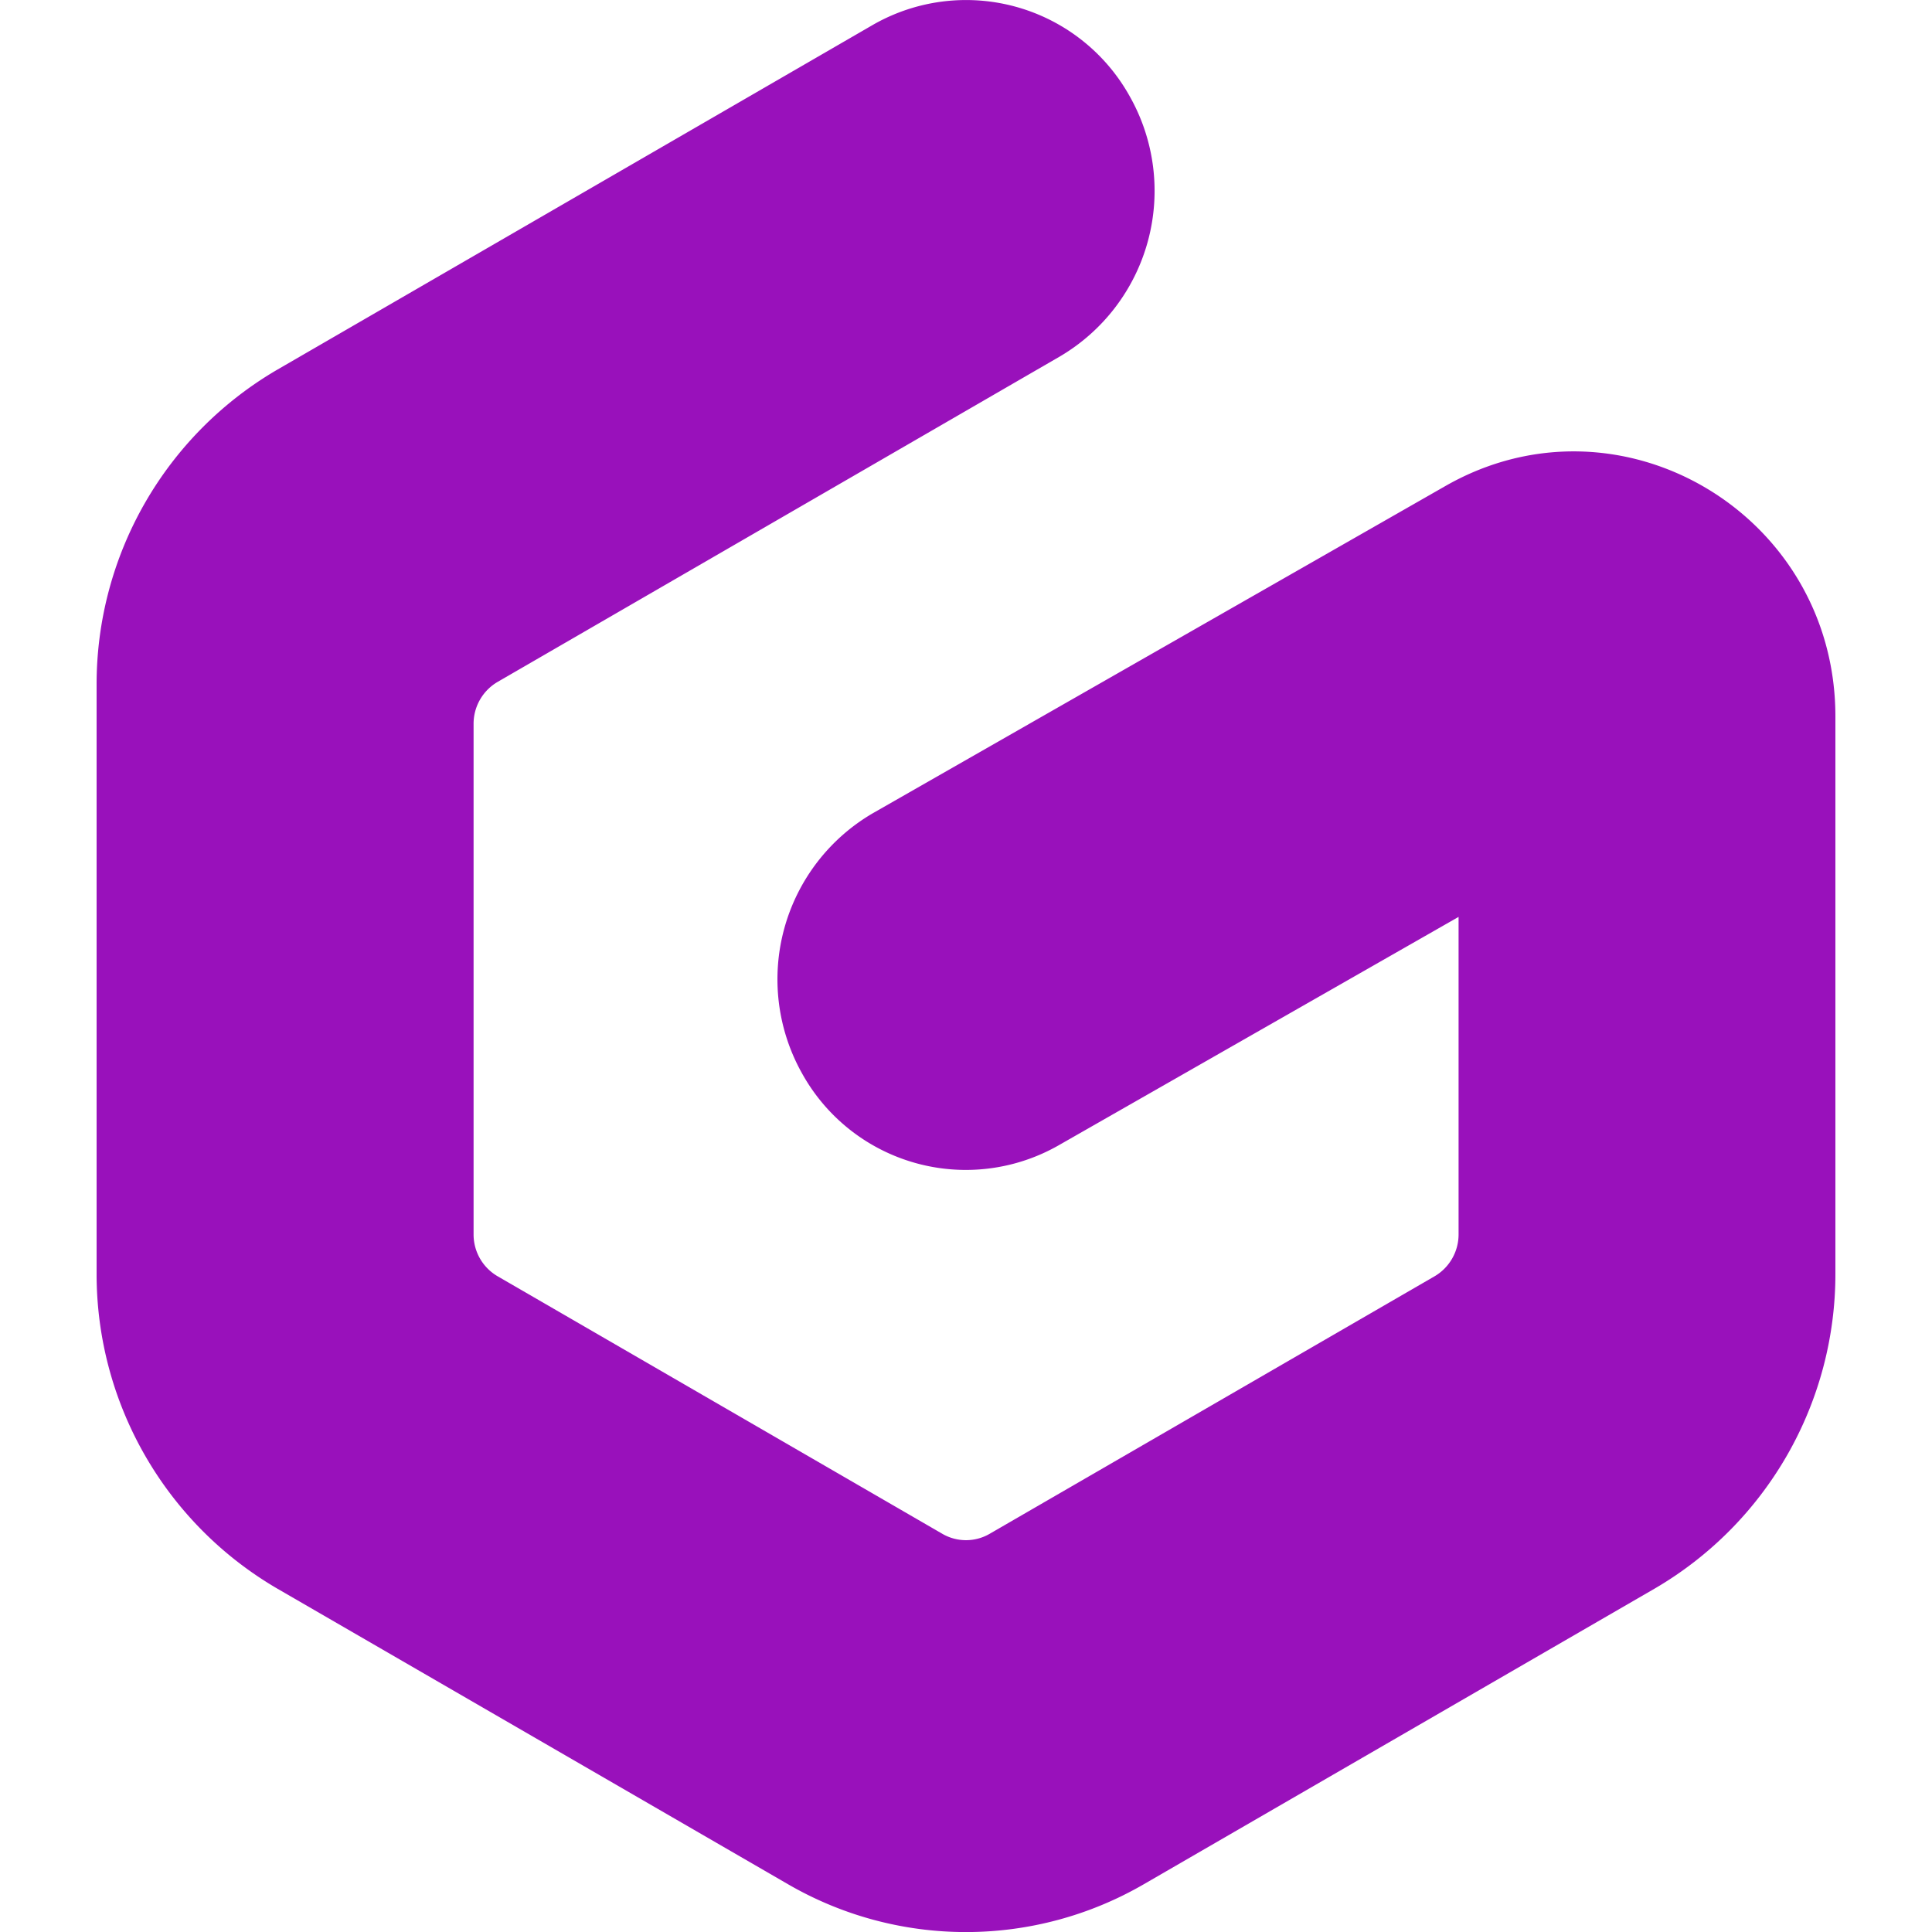
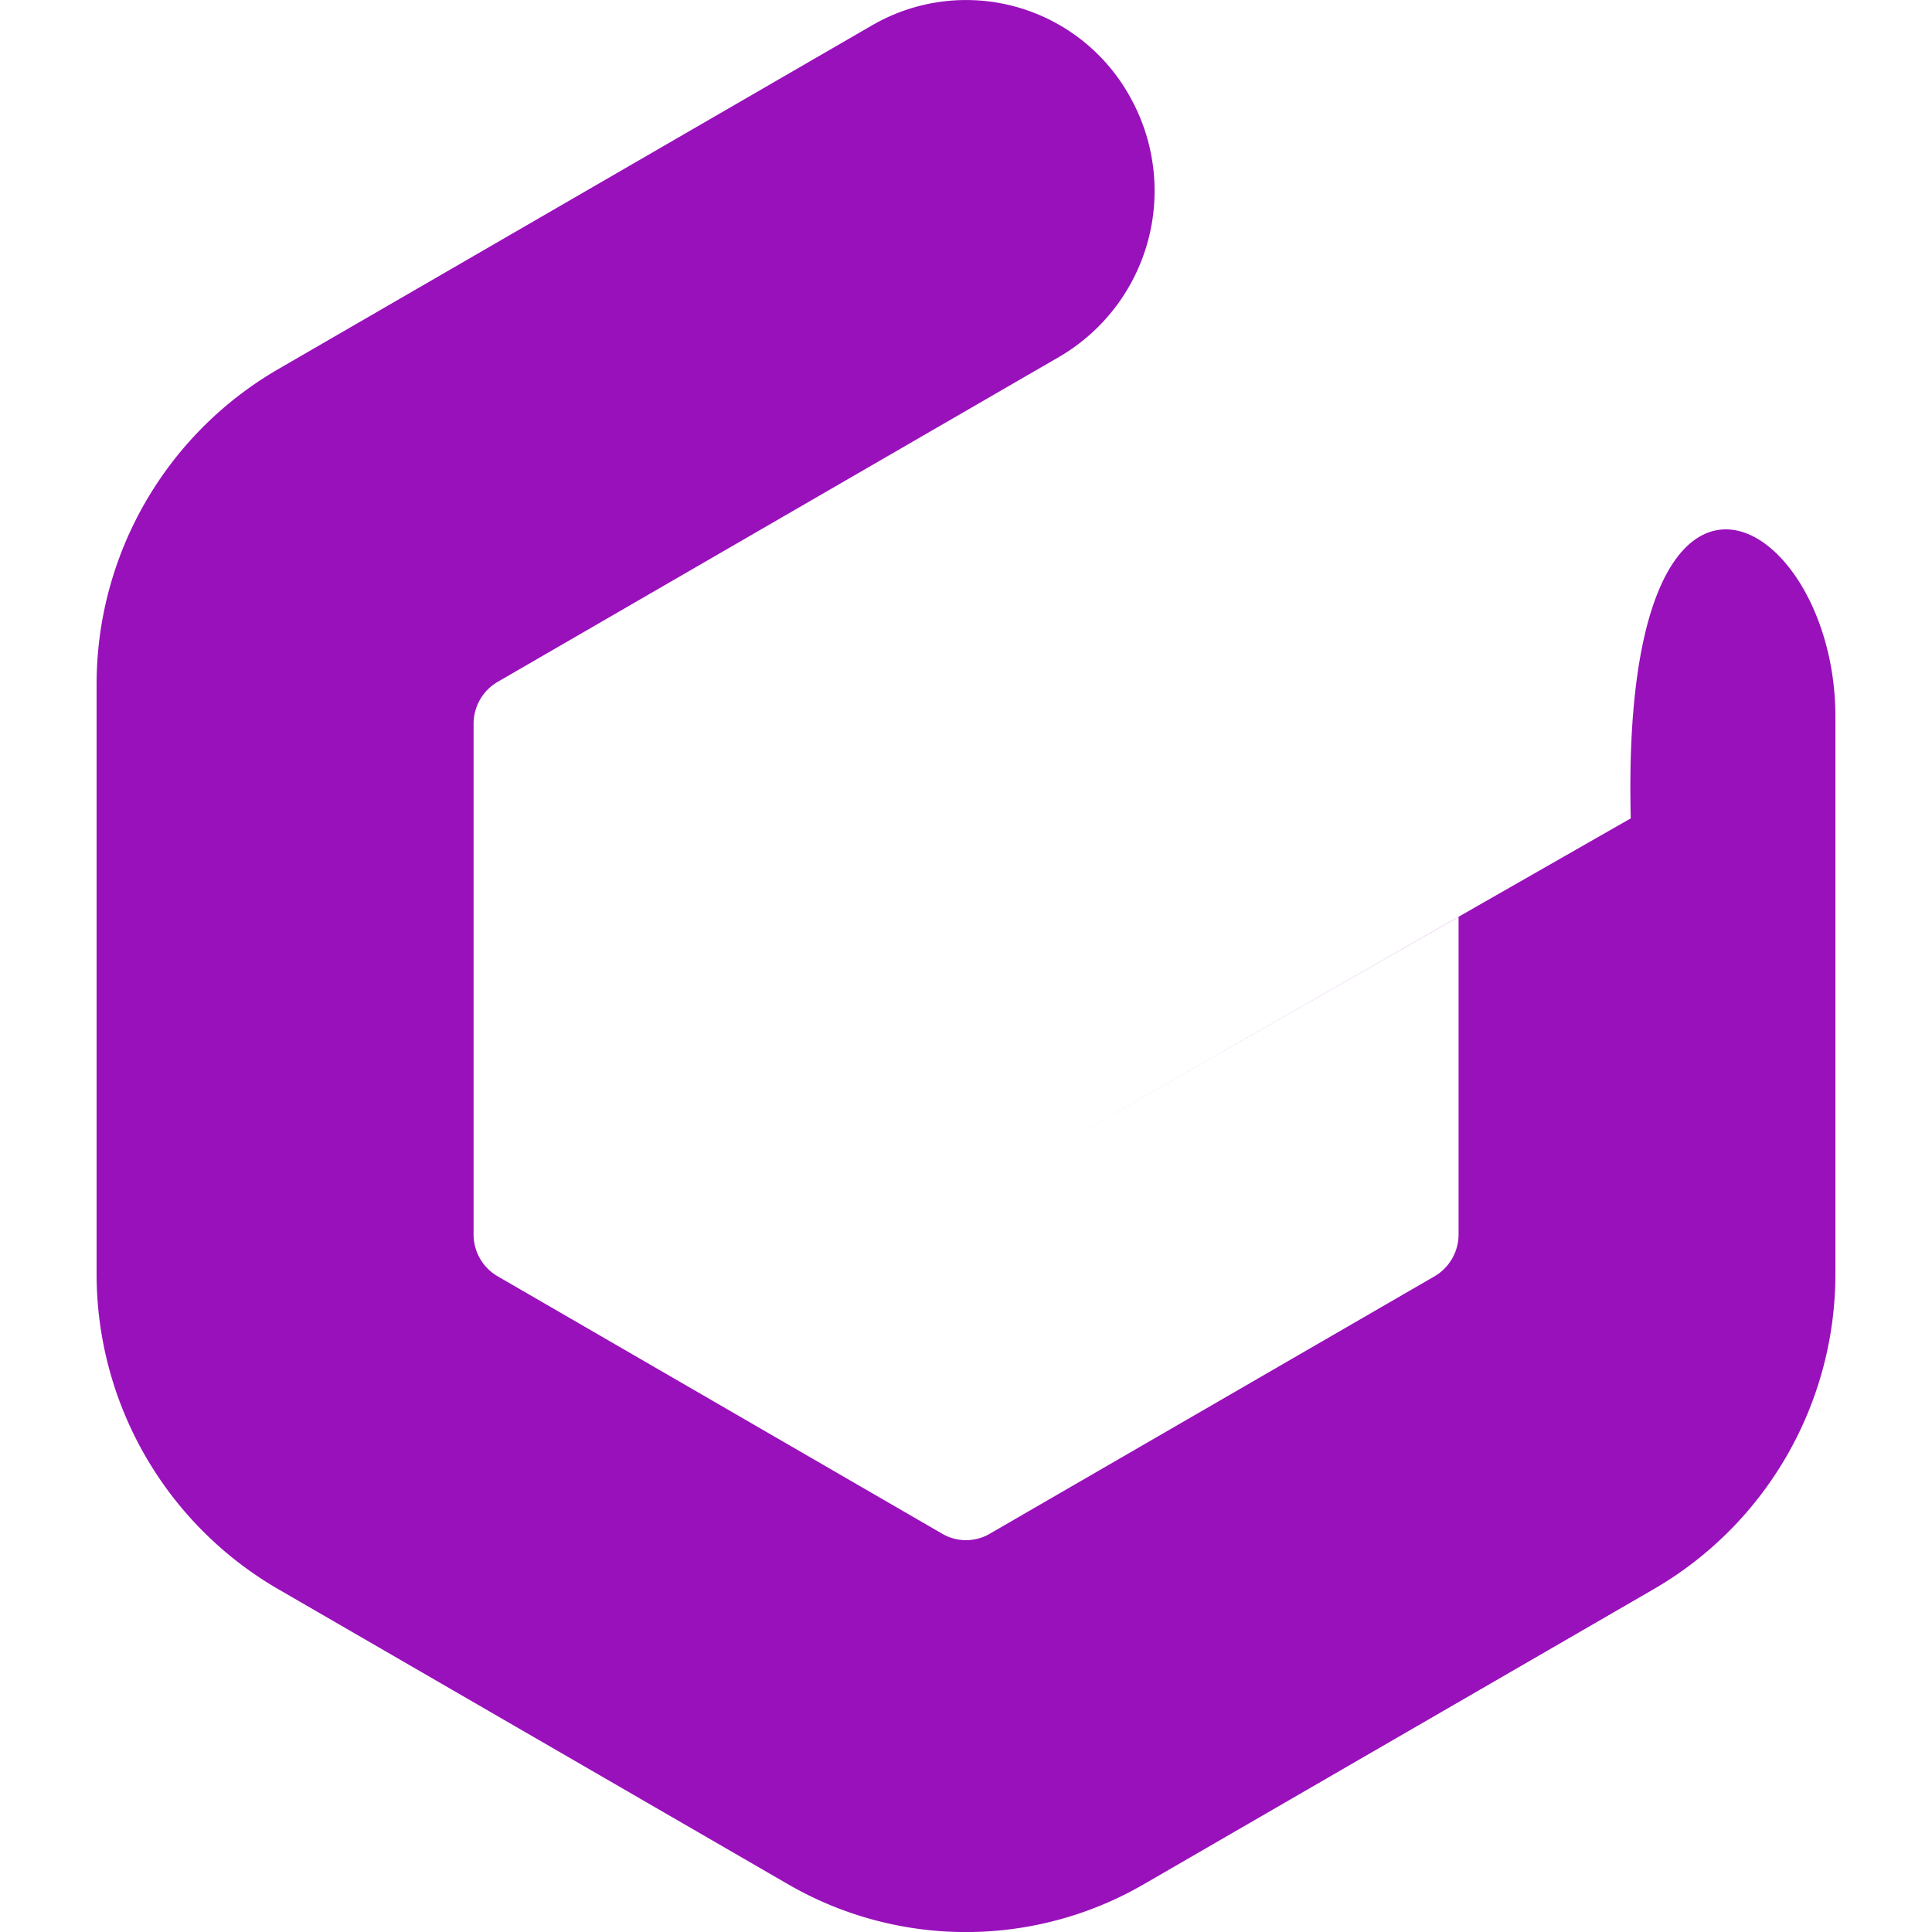
<svg xmlns="http://www.w3.org/2000/svg" role="img" width="32px" height="32px" viewBox="0 0 24 24">
  <title>Gitpod</title>
-   <path fill="#91b5a" d="M14.033 1.195a2.387 2.387 0 0 1-.87 3.235l-6.98 4.04a.602.602 0 0 0-.3.522v6.342a.6.6 0 0 0 .3.521l5.524 3.199a.585.585 0 0 0 .586 0l5.527-3.199a.603.603 0 0 0 .299-.52V11.39l-4.969 2.838a2.326 2.326 0 0 1-3.19-.9 2.388 2.388 0 0 1 .89-3.23l7.108-4.062C20.123 4.8 22.8 6.384 22.8 8.901v6.914a4.524 4.524 0 0 1-2.245 3.919l-6.345 3.672a4.407 4.407 0 0 1-4.422 0l-6.344-3.672A4.524 4.524 0 0 1 1.2 15.816V8.51a4.524 4.524 0 0 1 2.245-3.918l7.393-4.28a2.326 2.326 0 0 1 3.195.883z" />
+   <path fill="#91b5a" d="M14.033 1.195a2.387 2.387 0 0 1-.87 3.235l-6.98 4.04a.602.602 0 0 0-.3.522v6.342a.6.6 0 0 0 .3.521l5.524 3.199a.585.585 0 0 0 .586 0l5.527-3.199a.603.603 0 0 0 .299-.52V11.39l-4.969 2.838l7.108-4.062C20.123 4.8 22.8 6.384 22.8 8.901v6.914a4.524 4.524 0 0 1-2.245 3.919l-6.345 3.672a4.407 4.407 0 0 1-4.422 0l-6.344-3.672A4.524 4.524 0 0 1 1.2 15.816V8.51a4.524 4.524 0 0 1 2.245-3.918l7.393-4.28a2.326 2.326 0 0 1 3.195.883z" />
</svg>